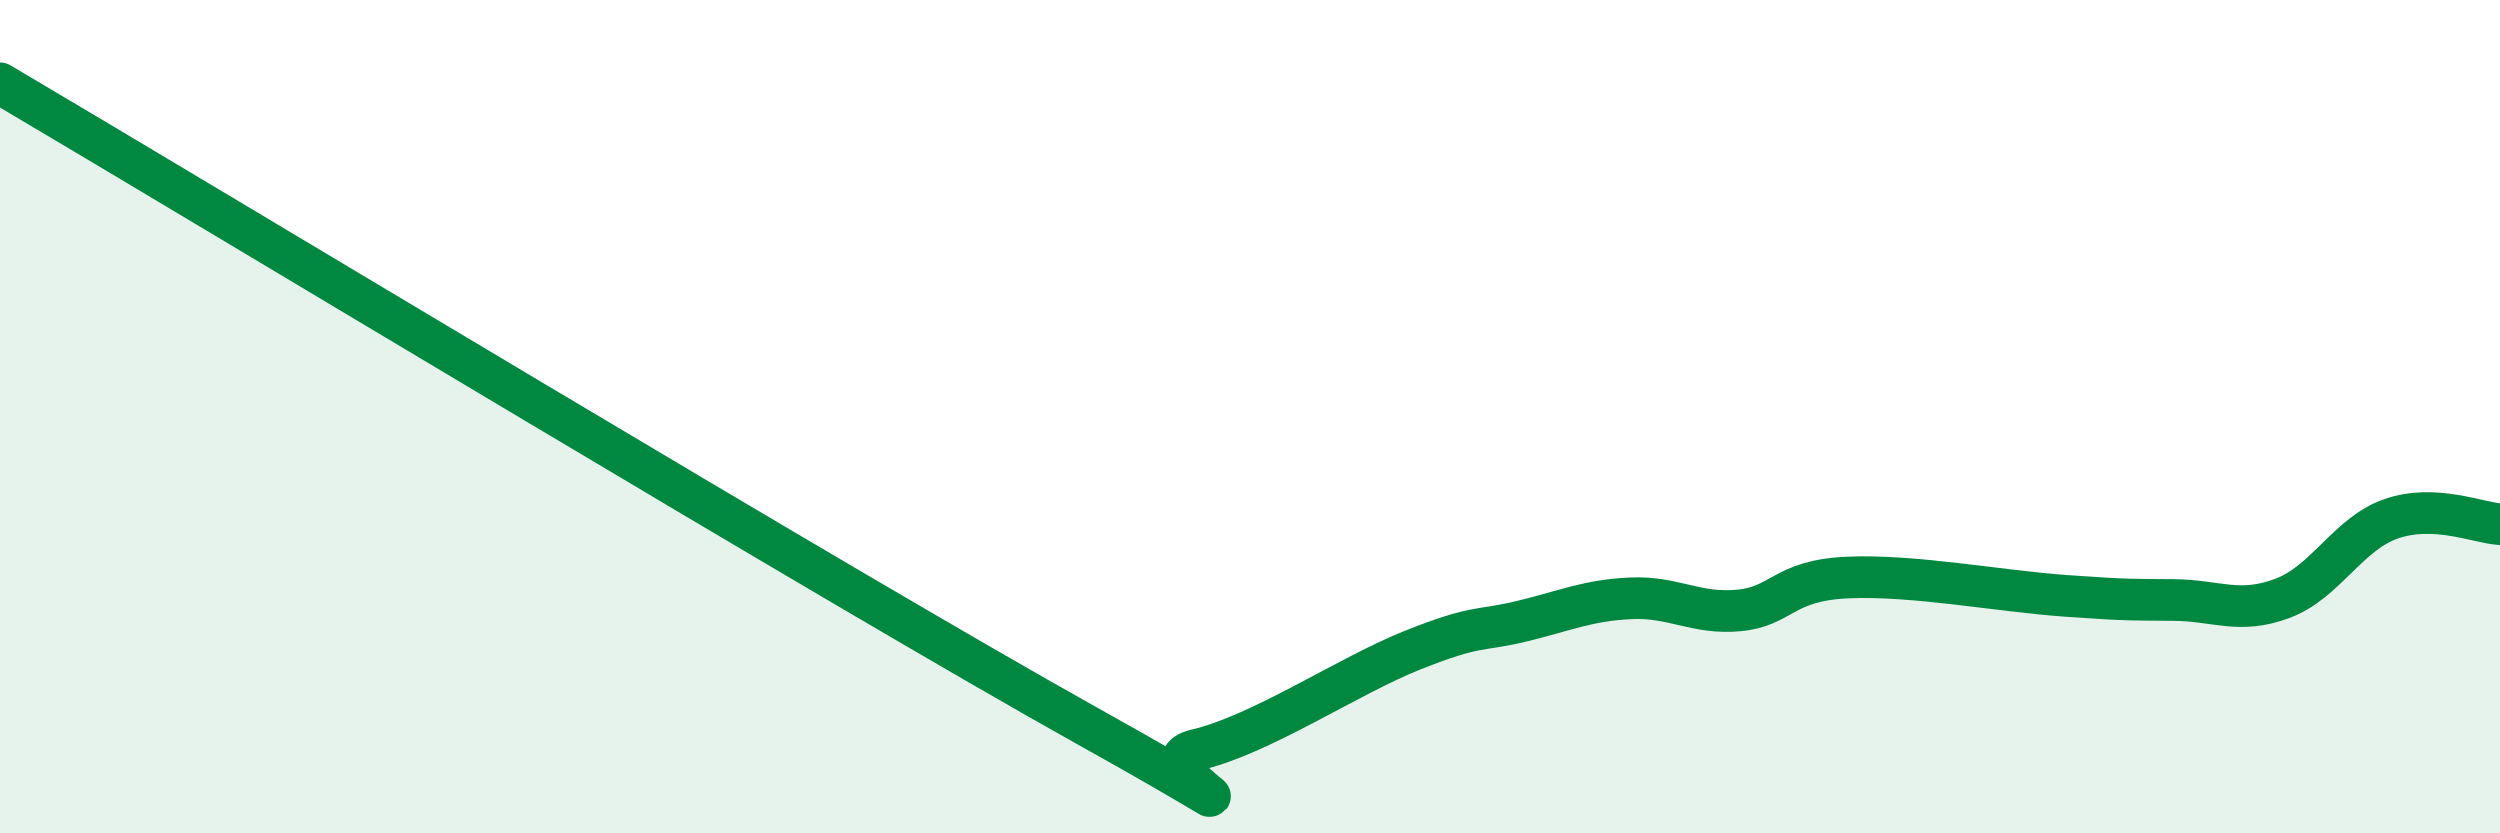
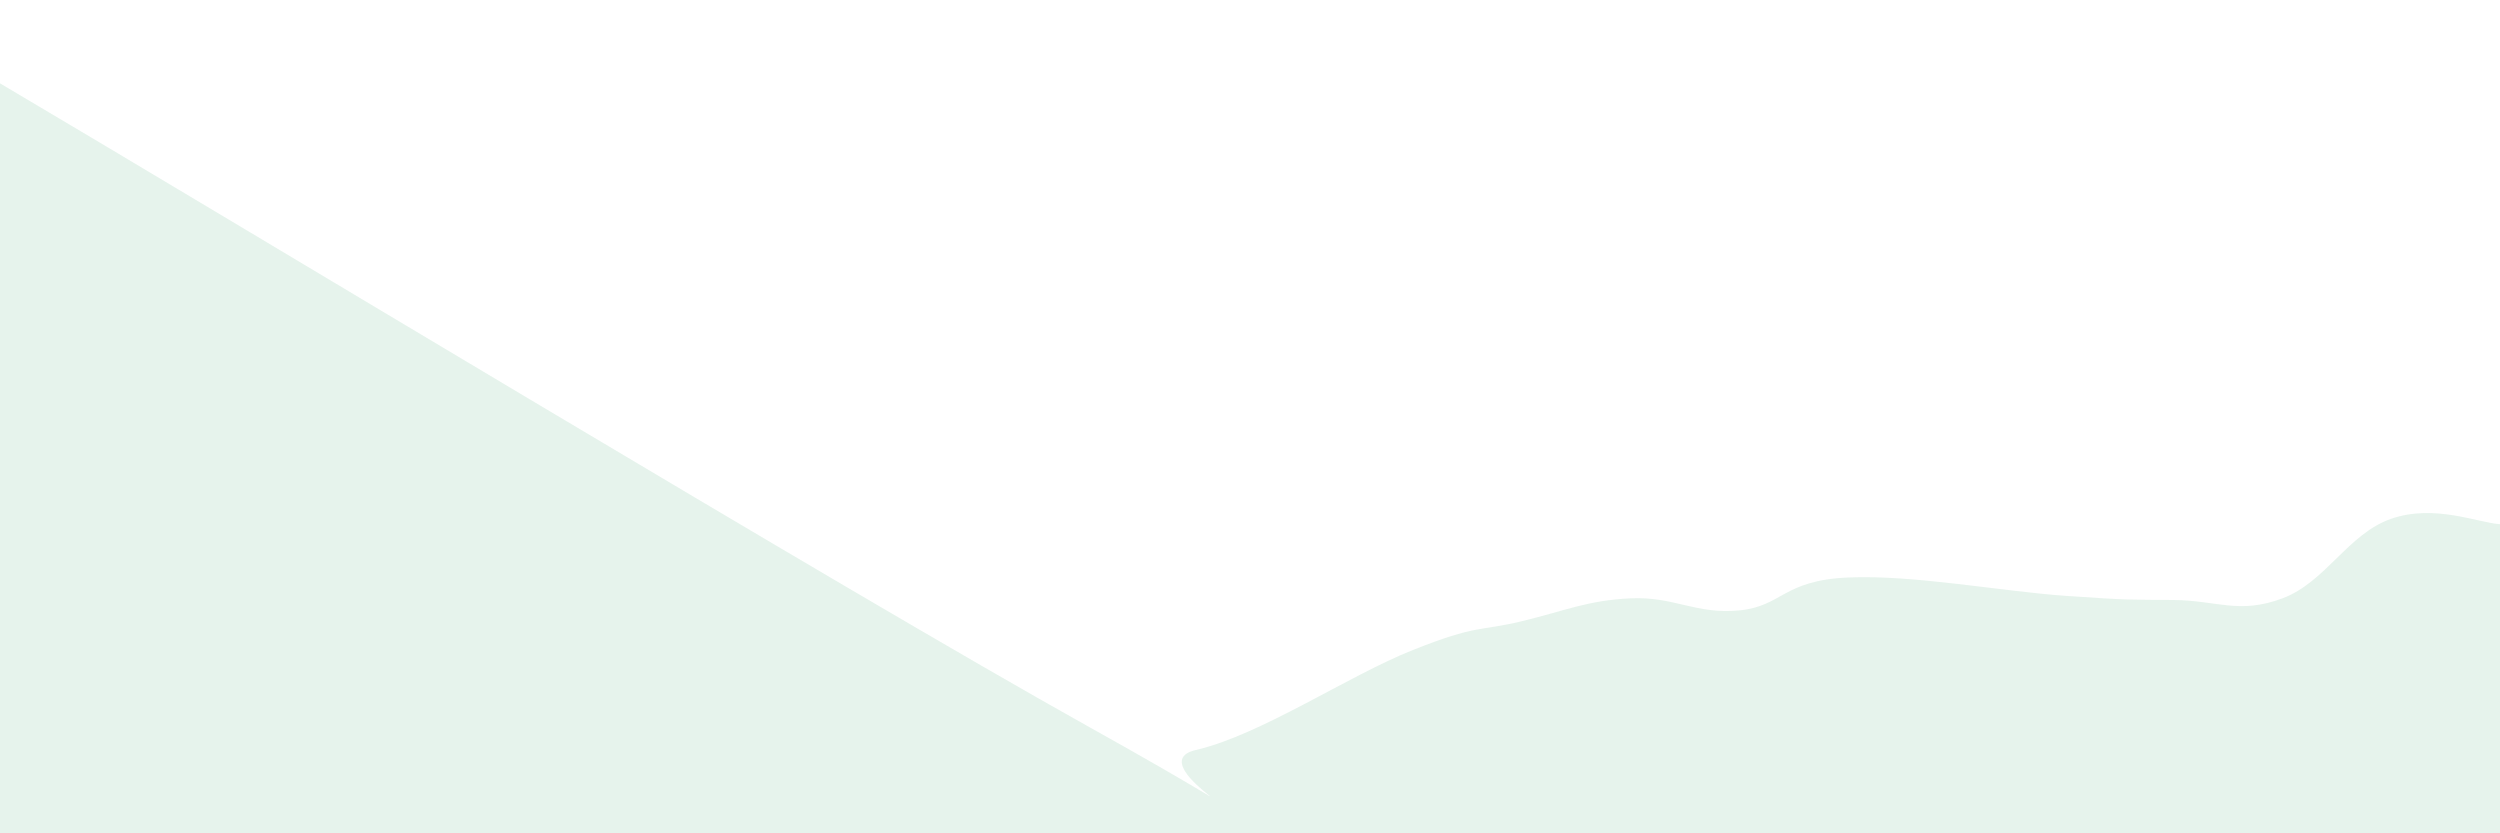
<svg xmlns="http://www.w3.org/2000/svg" width="60" height="20" viewBox="0 0 60 20">
  <path d="M 0,2 C 5.22,5.08 20.35,14.22 26.09,17.42 C 31.83,20.62 27.14,18.36 28.7,18 C 30.26,17.64 32.35,16.22 33.91,15.6 C 35.47,14.98 35.48,15.16 36.52,14.91 C 37.56,14.66 38.09,14.41 39.13,14.36 C 40.17,14.31 40.7,14.75 41.74,14.65 C 42.78,14.55 42.78,13.93 44.35,13.86 C 45.92,13.79 48.01,14.19 49.57,14.3 C 51.13,14.41 51.13,14.39 52.17,14.4 C 53.21,14.41 53.74,14.75 54.78,14.36 C 55.82,13.97 56.35,12.81 57.39,12.45 C 58.43,12.09 59.48,12.55 60,12.58L60 20L0 20Z" fill="#008740" opacity="0.1" stroke-linecap="round" stroke-linejoin="round" />
-   <path d="M 0,2 C 5.22,5.08 20.35,14.22 26.09,17.42 C 31.83,20.62 27.14,18.36 28.7,18 C 30.26,17.64 32.35,16.22 33.91,15.6 C 35.47,14.98 35.48,15.16 36.52,14.91 C 37.56,14.66 38.09,14.41 39.13,14.36 C 40.17,14.31 40.7,14.75 41.74,14.65 C 42.78,14.55 42.78,13.93 44.35,13.86 C 45.92,13.79 48.01,14.19 49.57,14.3 C 51.13,14.41 51.13,14.39 52.17,14.4 C 53.21,14.41 53.74,14.75 54.78,14.36 C 55.82,13.97 56.35,12.81 57.39,12.45 C 58.43,12.09 59.48,12.55 60,12.58" stroke="#008740" stroke-width="1" fill="none" stroke-linecap="round" stroke-linejoin="round" />
</svg>